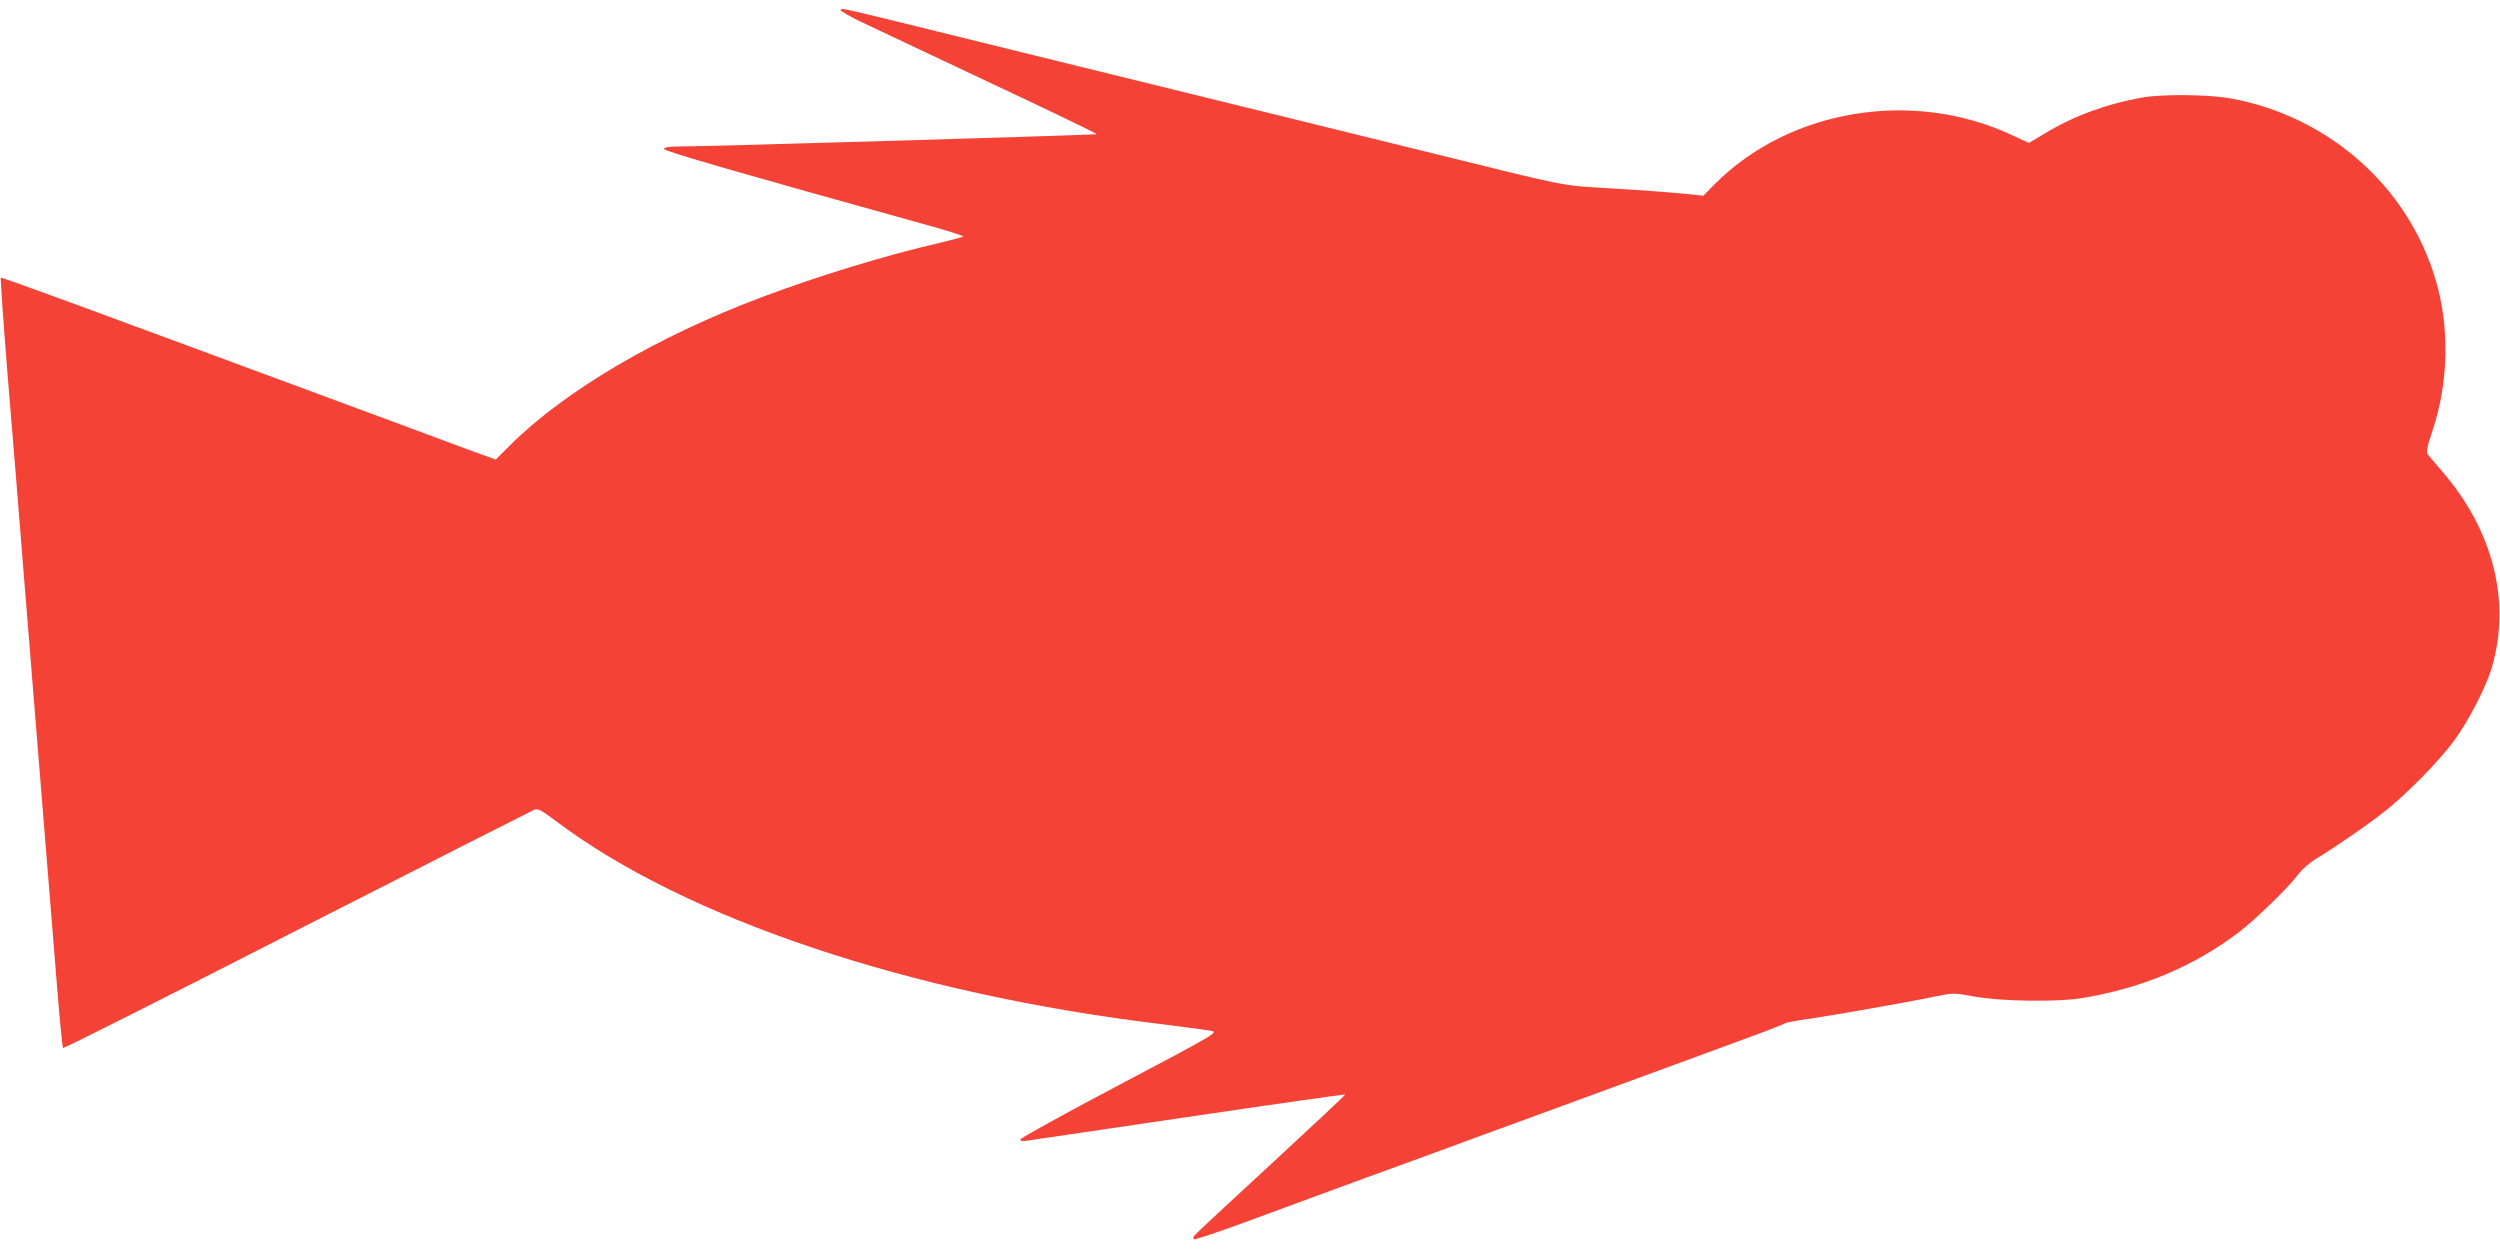
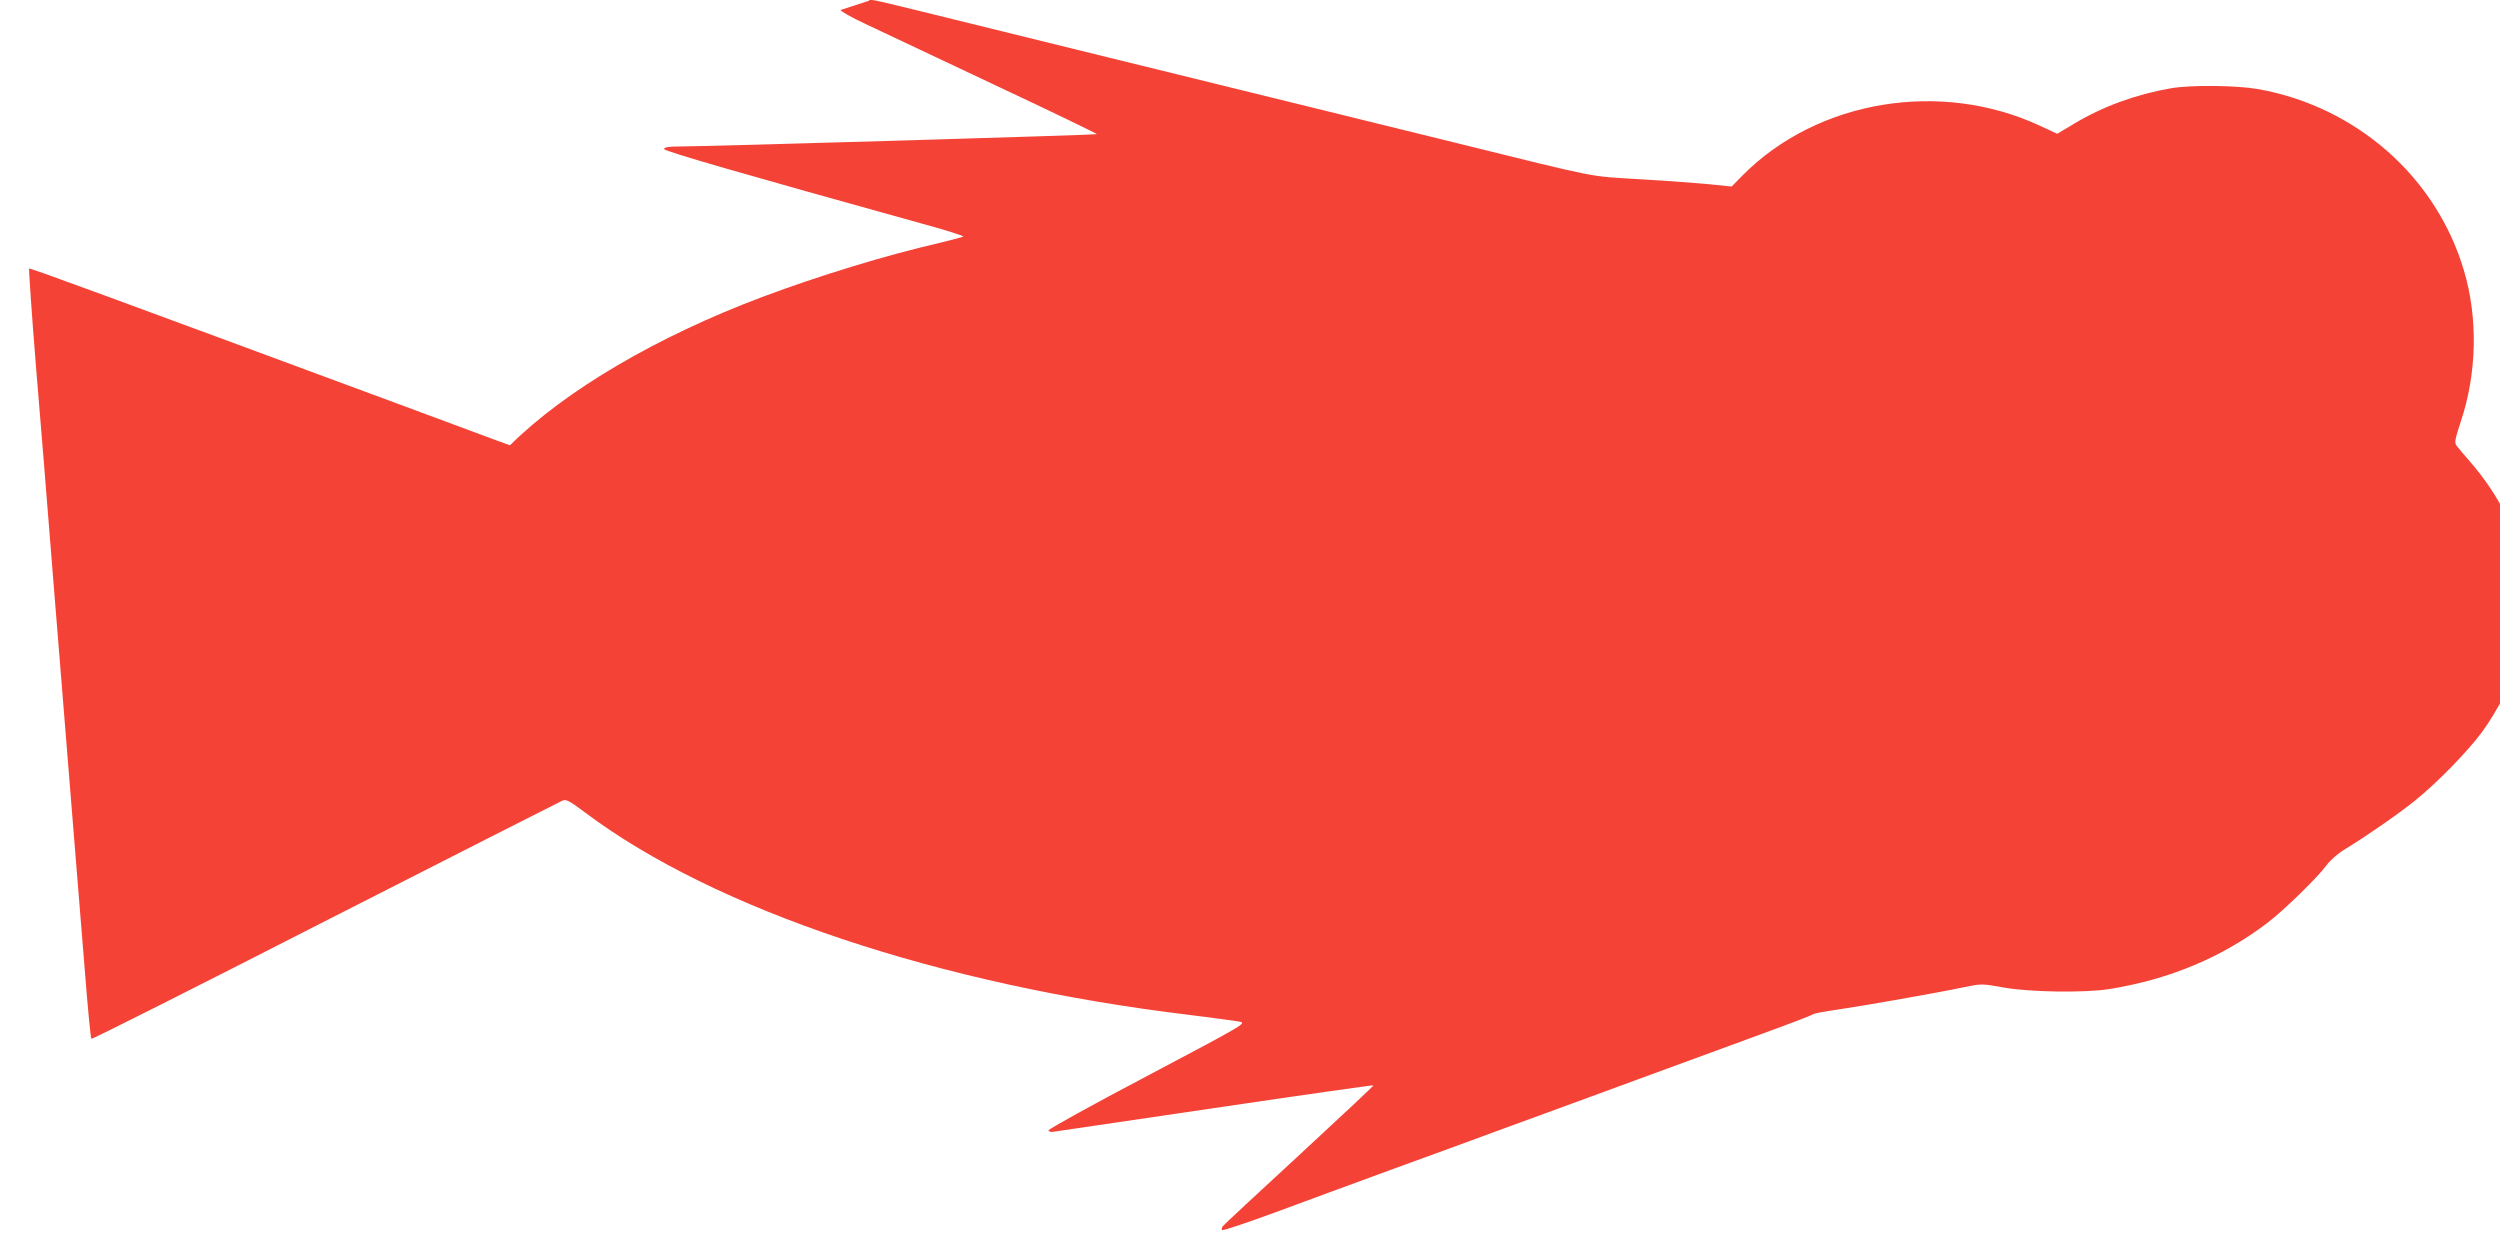
<svg xmlns="http://www.w3.org/2000/svg" version="1.0" width="1280pt" height="640pt" viewBox="0 0 1280 640" preserveAspectRatio="xMidYMid meet">
  <g transform="translate(0,640) scale(0.1,-0.1)" fill="#f44336" stroke="none">
-     <path d="M4304 6349 c-3 -5 55 -38 128 -72 73 -35 370 -175 661 -312 290 -136 525 -250 523 -252 -4 -4 -1992 -63 -2138 -63 -56 0 -78 -4 -78 -13 0 -11 406 -128 1317 -381 122 -33 219 -64 215 -67 -4 -3 -61 -18 -127 -34 -266 -61 -610 -166 -901 -275 -540 -203 -1010 -479 -1293 -760 l-73 -73 -72 26 c-39 14 -132 48 -206 76 -74 27 -200 74 -280 104 -1607 595 -1971 729 -1976 725 -2 -3 13 -228 35 -499 23 -272 59 -721 81 -999 22 -278 45 -557 50 -620 5 -63 28 -342 50 -620 22 -278 53 -661 69 -853 15 -191 30 -350 34 -353 3 -3 542 268 1197 603 656 334 1203 612 1215 617 19 8 37 -2 117 -62 662 -497 1811 -882 3098 -1036 118 -15 232 -30 252 -34 37 -7 24 -15 -472 -277 -281 -148 -509 -274 -507 -280 2 -5 12 -9 23 -7 10 1 383 56 828 122 445 66 811 118 813 116 2 -2 -169 -162 -379 -356 -211 -194 -387 -358 -393 -366 -5 -7 -6 -16 -3 -19 4 -4 123 36 265 88 142 53 413 152 603 222 190 69 467 170 615 225 149 54 443 162 655 240 212 78 498 182 635 233 138 50 252 94 255 98 3 3 59 14 125 23 134 20 512 86 648 115 87 18 90 18 200 -2 135 -24 417 -28 542 -8 309 50 576 162 808 338 80 60 259 234 303 295 21 28 60 62 97 84 99 60 276 182 357 248 114 92 269 251 343 351 76 103 166 277 196 380 98 338 5 703 -258 1005 -31 36 -62 72 -69 82 -11 14 -7 33 22 122 83 246 89 532 16 775 -142 479 -551 838 -1054 928 -111 19 -342 22 -446 4 -178 -31 -349 -93 -495 -181 l-87 -52 -86 40 c-509 238 -1140 134 -1524 -252 l-57 -58 -108 11 c-59 6 -220 18 -356 26 -278 17 -192 0 -962 190 -236 58 -520 128 -630 155 -110 27 -366 90 -570 140 -203 50 -460 113 -570 140 -110 27 -402 99 -650 160 -588 145 -564 140 -571 129z" />
+     <path d="M4304 6349 c-3 -5 55 -38 128 -72 73 -35 370 -175 661 -312 290 -136 525 -250 523 -252 -4 -4 -1992 -63 -2138 -63 -56 0 -78 -4 -78 -13 0 -11 406 -128 1317 -381 122 -33 219 -64 215 -67 -4 -3 -61 -18 -127 -34 -266 -61 -610 -166 -901 -275 -540 -203 -1010 -479 -1293 -760 c-39 14 -132 48 -206 76 -74 27 -200 74 -280 104 -1607 595 -1971 729 -1976 725 -2 -3 13 -228 35 -499 23 -272 59 -721 81 -999 22 -278 45 -557 50 -620 5 -63 28 -342 50 -620 22 -278 53 -661 69 -853 15 -191 30 -350 34 -353 3 -3 542 268 1197 603 656 334 1203 612 1215 617 19 8 37 -2 117 -62 662 -497 1811 -882 3098 -1036 118 -15 232 -30 252 -34 37 -7 24 -15 -472 -277 -281 -148 -509 -274 -507 -280 2 -5 12 -9 23 -7 10 1 383 56 828 122 445 66 811 118 813 116 2 -2 -169 -162 -379 -356 -211 -194 -387 -358 -393 -366 -5 -7 -6 -16 -3 -19 4 -4 123 36 265 88 142 53 413 152 603 222 190 69 467 170 615 225 149 54 443 162 655 240 212 78 498 182 635 233 138 50 252 94 255 98 3 3 59 14 125 23 134 20 512 86 648 115 87 18 90 18 200 -2 135 -24 417 -28 542 -8 309 50 576 162 808 338 80 60 259 234 303 295 21 28 60 62 97 84 99 60 276 182 357 248 114 92 269 251 343 351 76 103 166 277 196 380 98 338 5 703 -258 1005 -31 36 -62 72 -69 82 -11 14 -7 33 22 122 83 246 89 532 16 775 -142 479 -551 838 -1054 928 -111 19 -342 22 -446 4 -178 -31 -349 -93 -495 -181 l-87 -52 -86 40 c-509 238 -1140 134 -1524 -252 l-57 -58 -108 11 c-59 6 -220 18 -356 26 -278 17 -192 0 -962 190 -236 58 -520 128 -630 155 -110 27 -366 90 -570 140 -203 50 -460 113 -570 140 -110 27 -402 99 -650 160 -588 145 -564 140 -571 129z" />
  </g>
</svg>